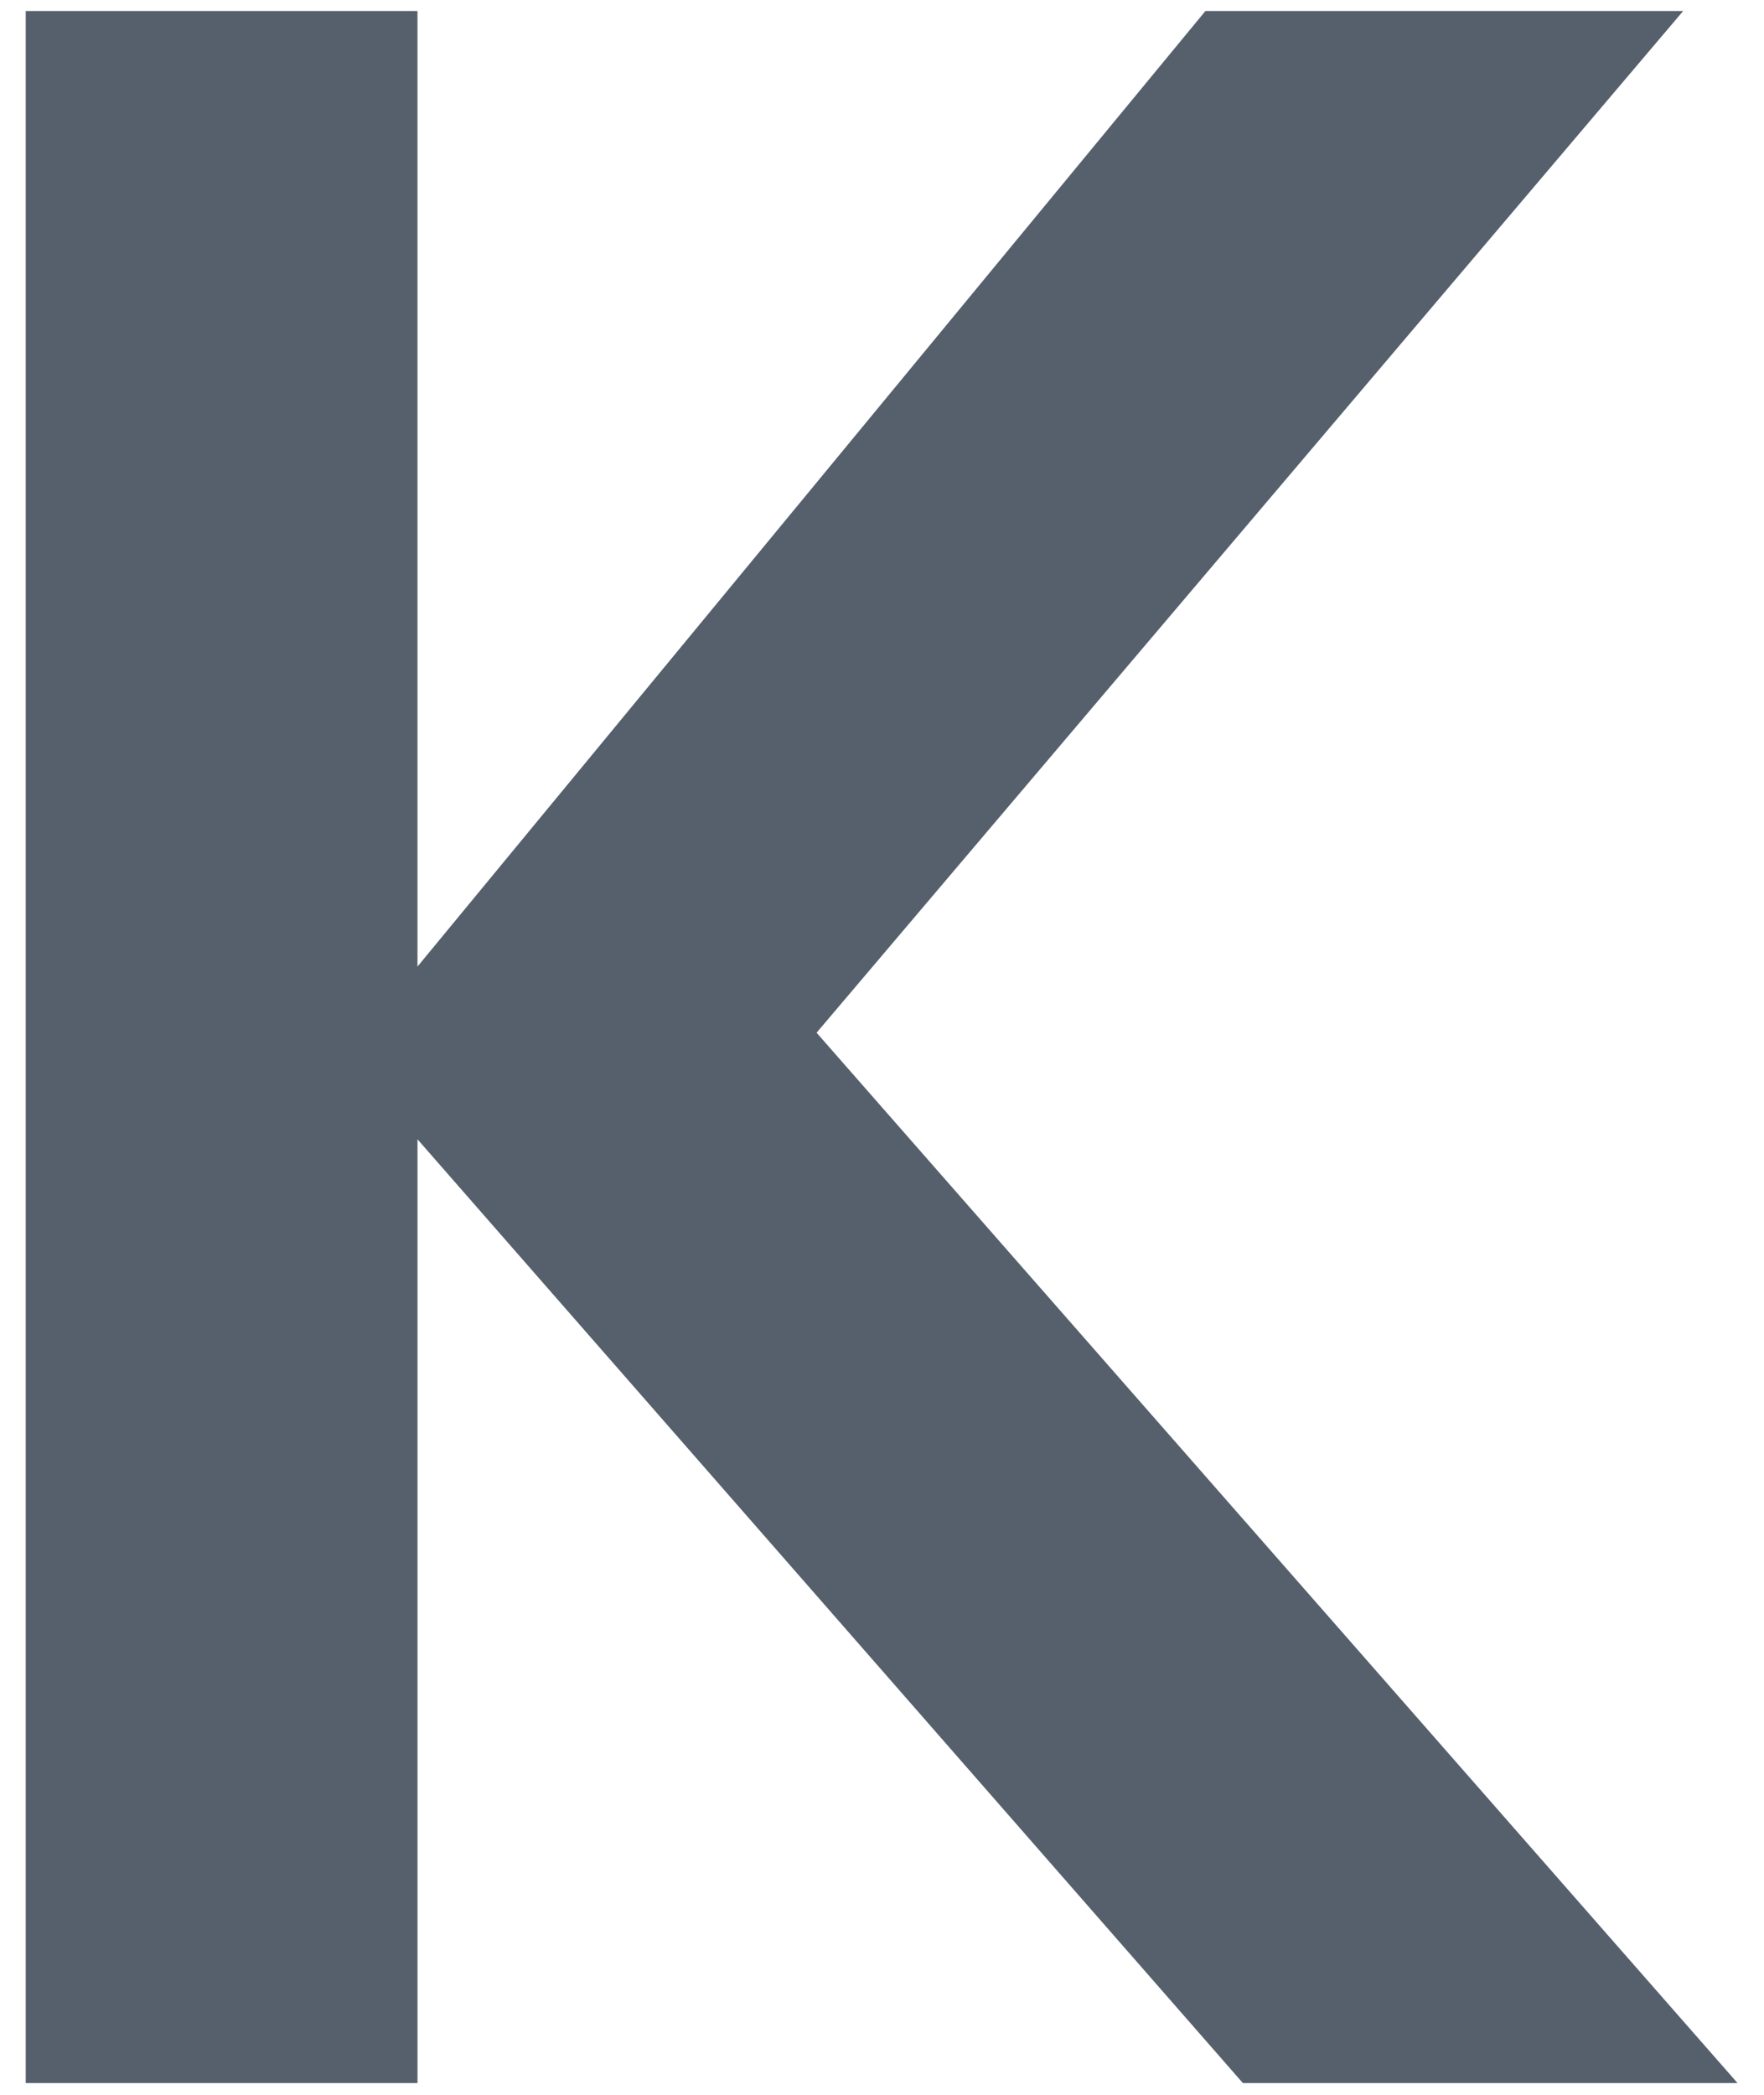
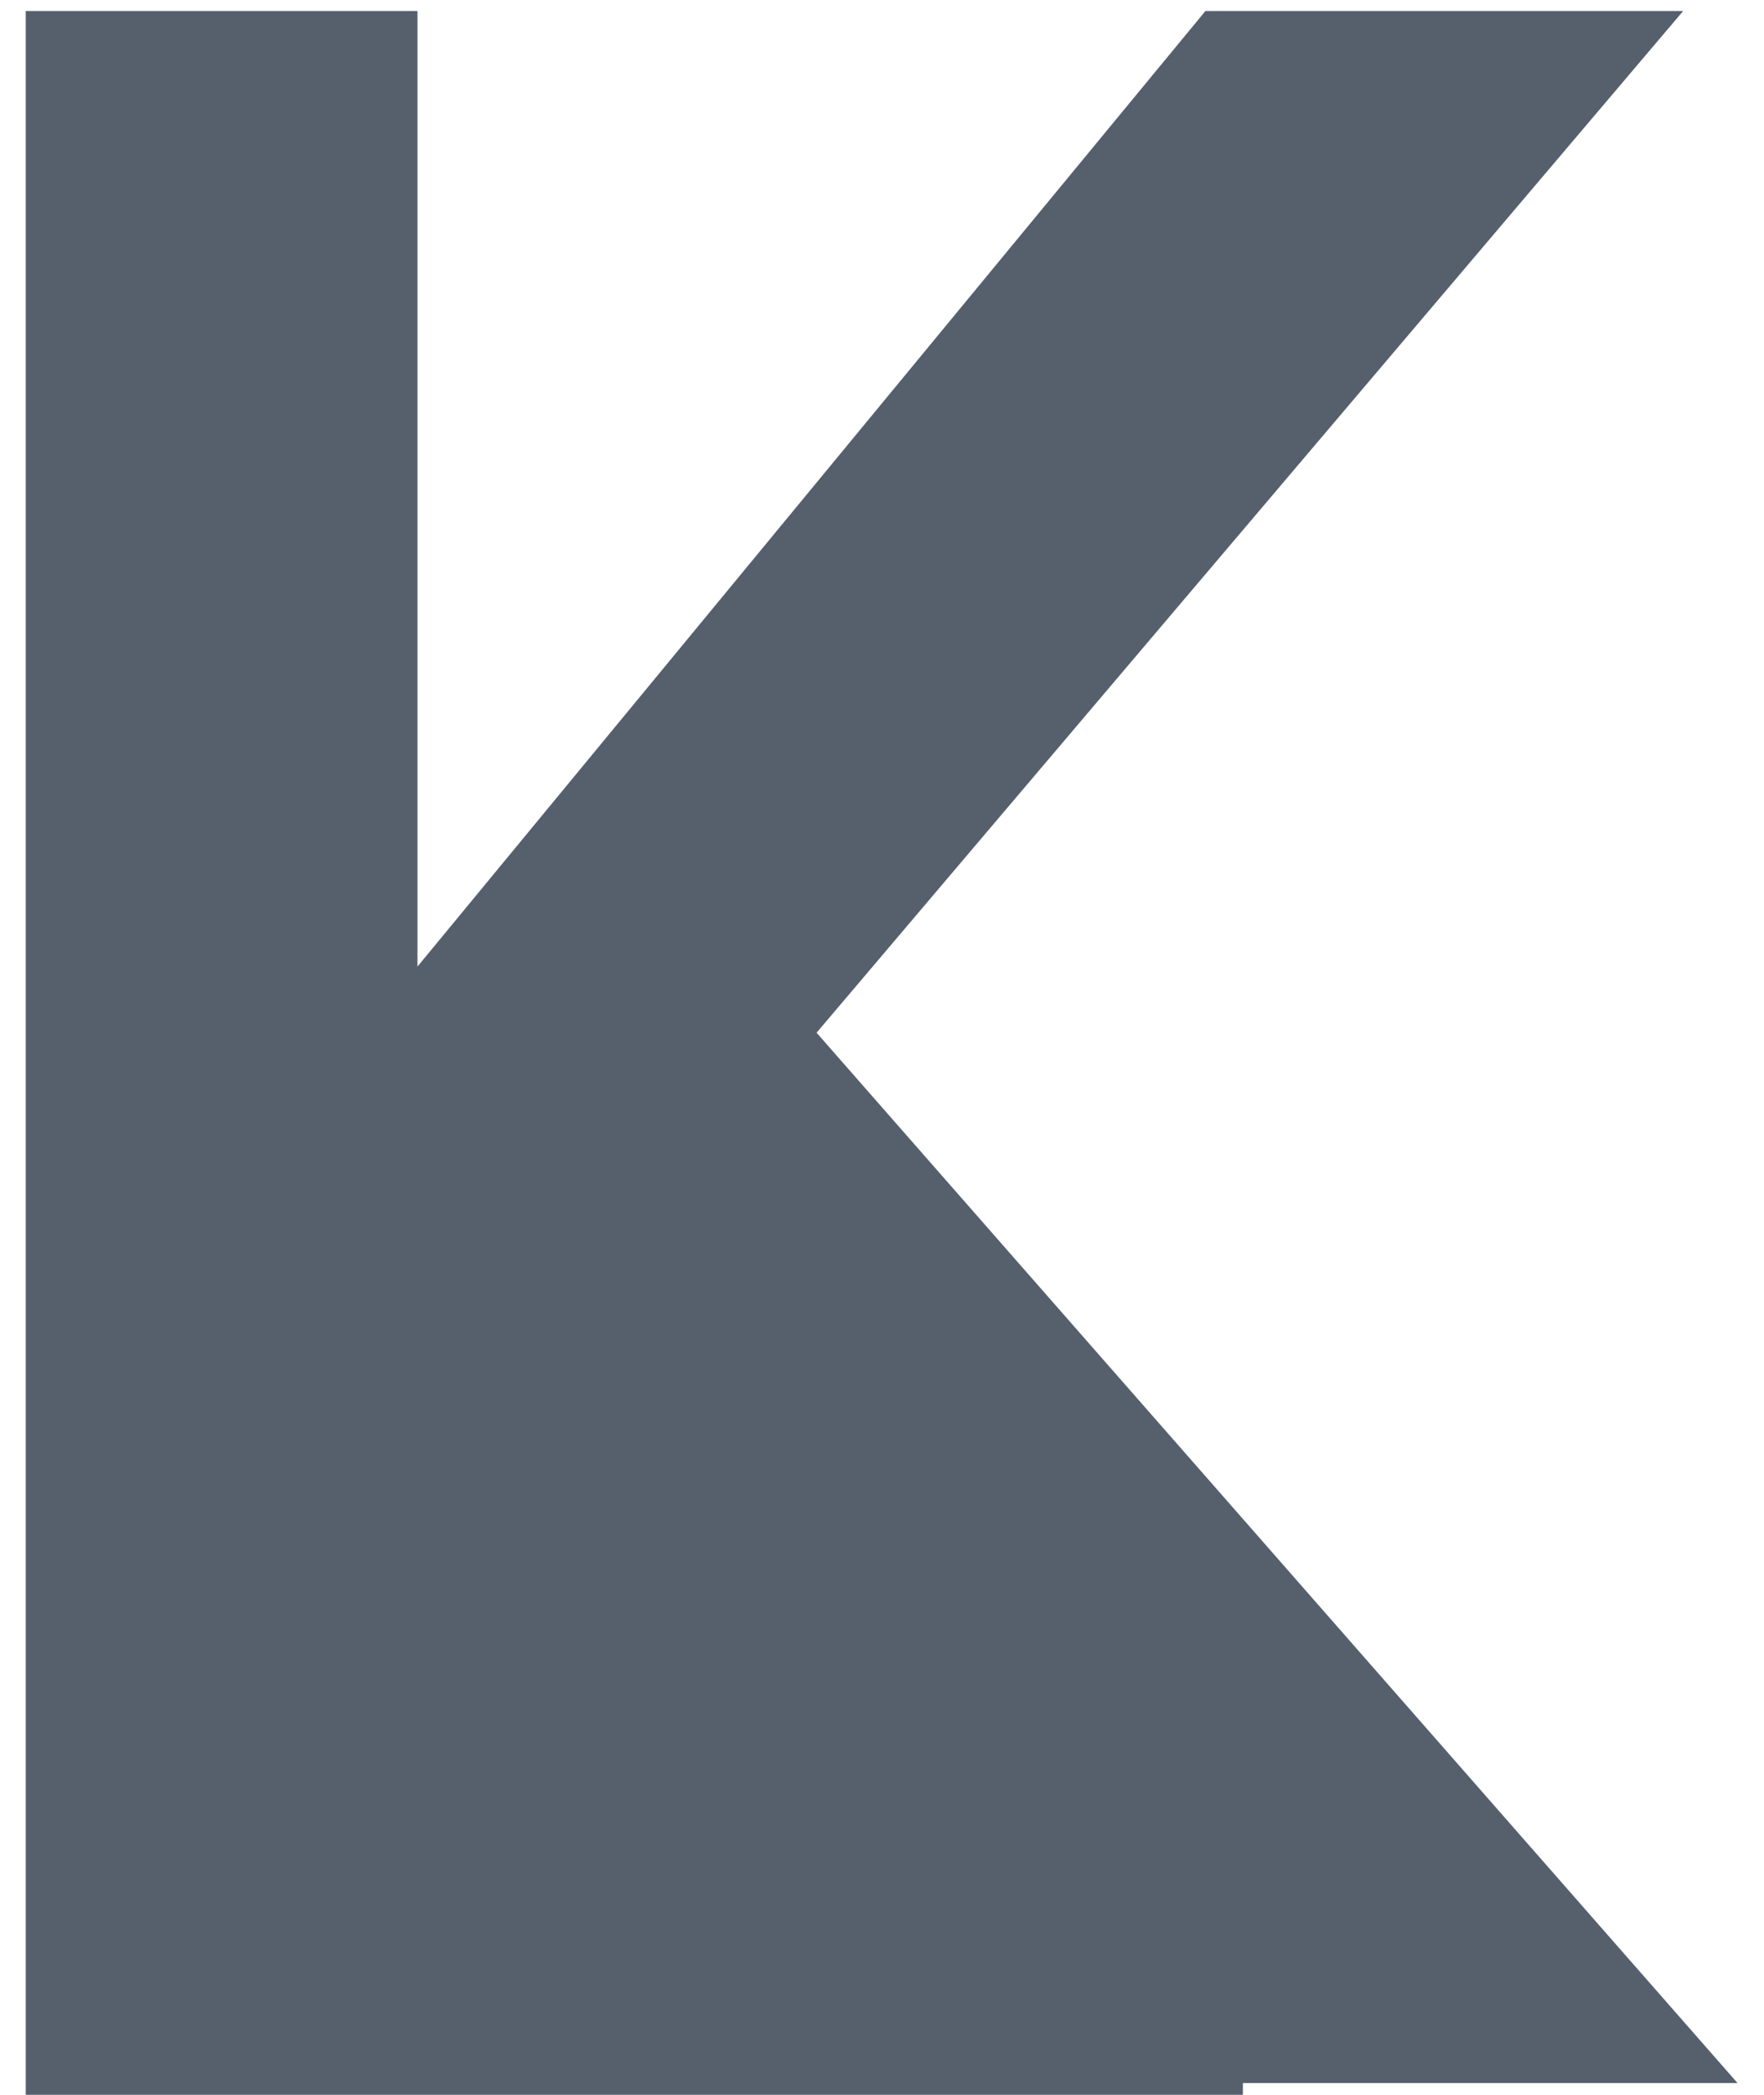
<svg xmlns="http://www.w3.org/2000/svg" id="Слой_1" x="0px" y="0px" viewBox="0 0 240 285" xml:space="preserve">
  <g>
-     <path fill="#56606D" d="M3.5,283.5V1.5h53.3v130L164,1.5h65l-117.9,139l125.3,142.9h-67.3L56.8,155v128.4H3.5z" />
+     <path fill="#56606D" d="M3.5,283.5V1.5h53.3v130L164,1.5h65l-117.9,139l125.3,142.9h-67.3v128.4H3.5z" />
  </g>
</svg>